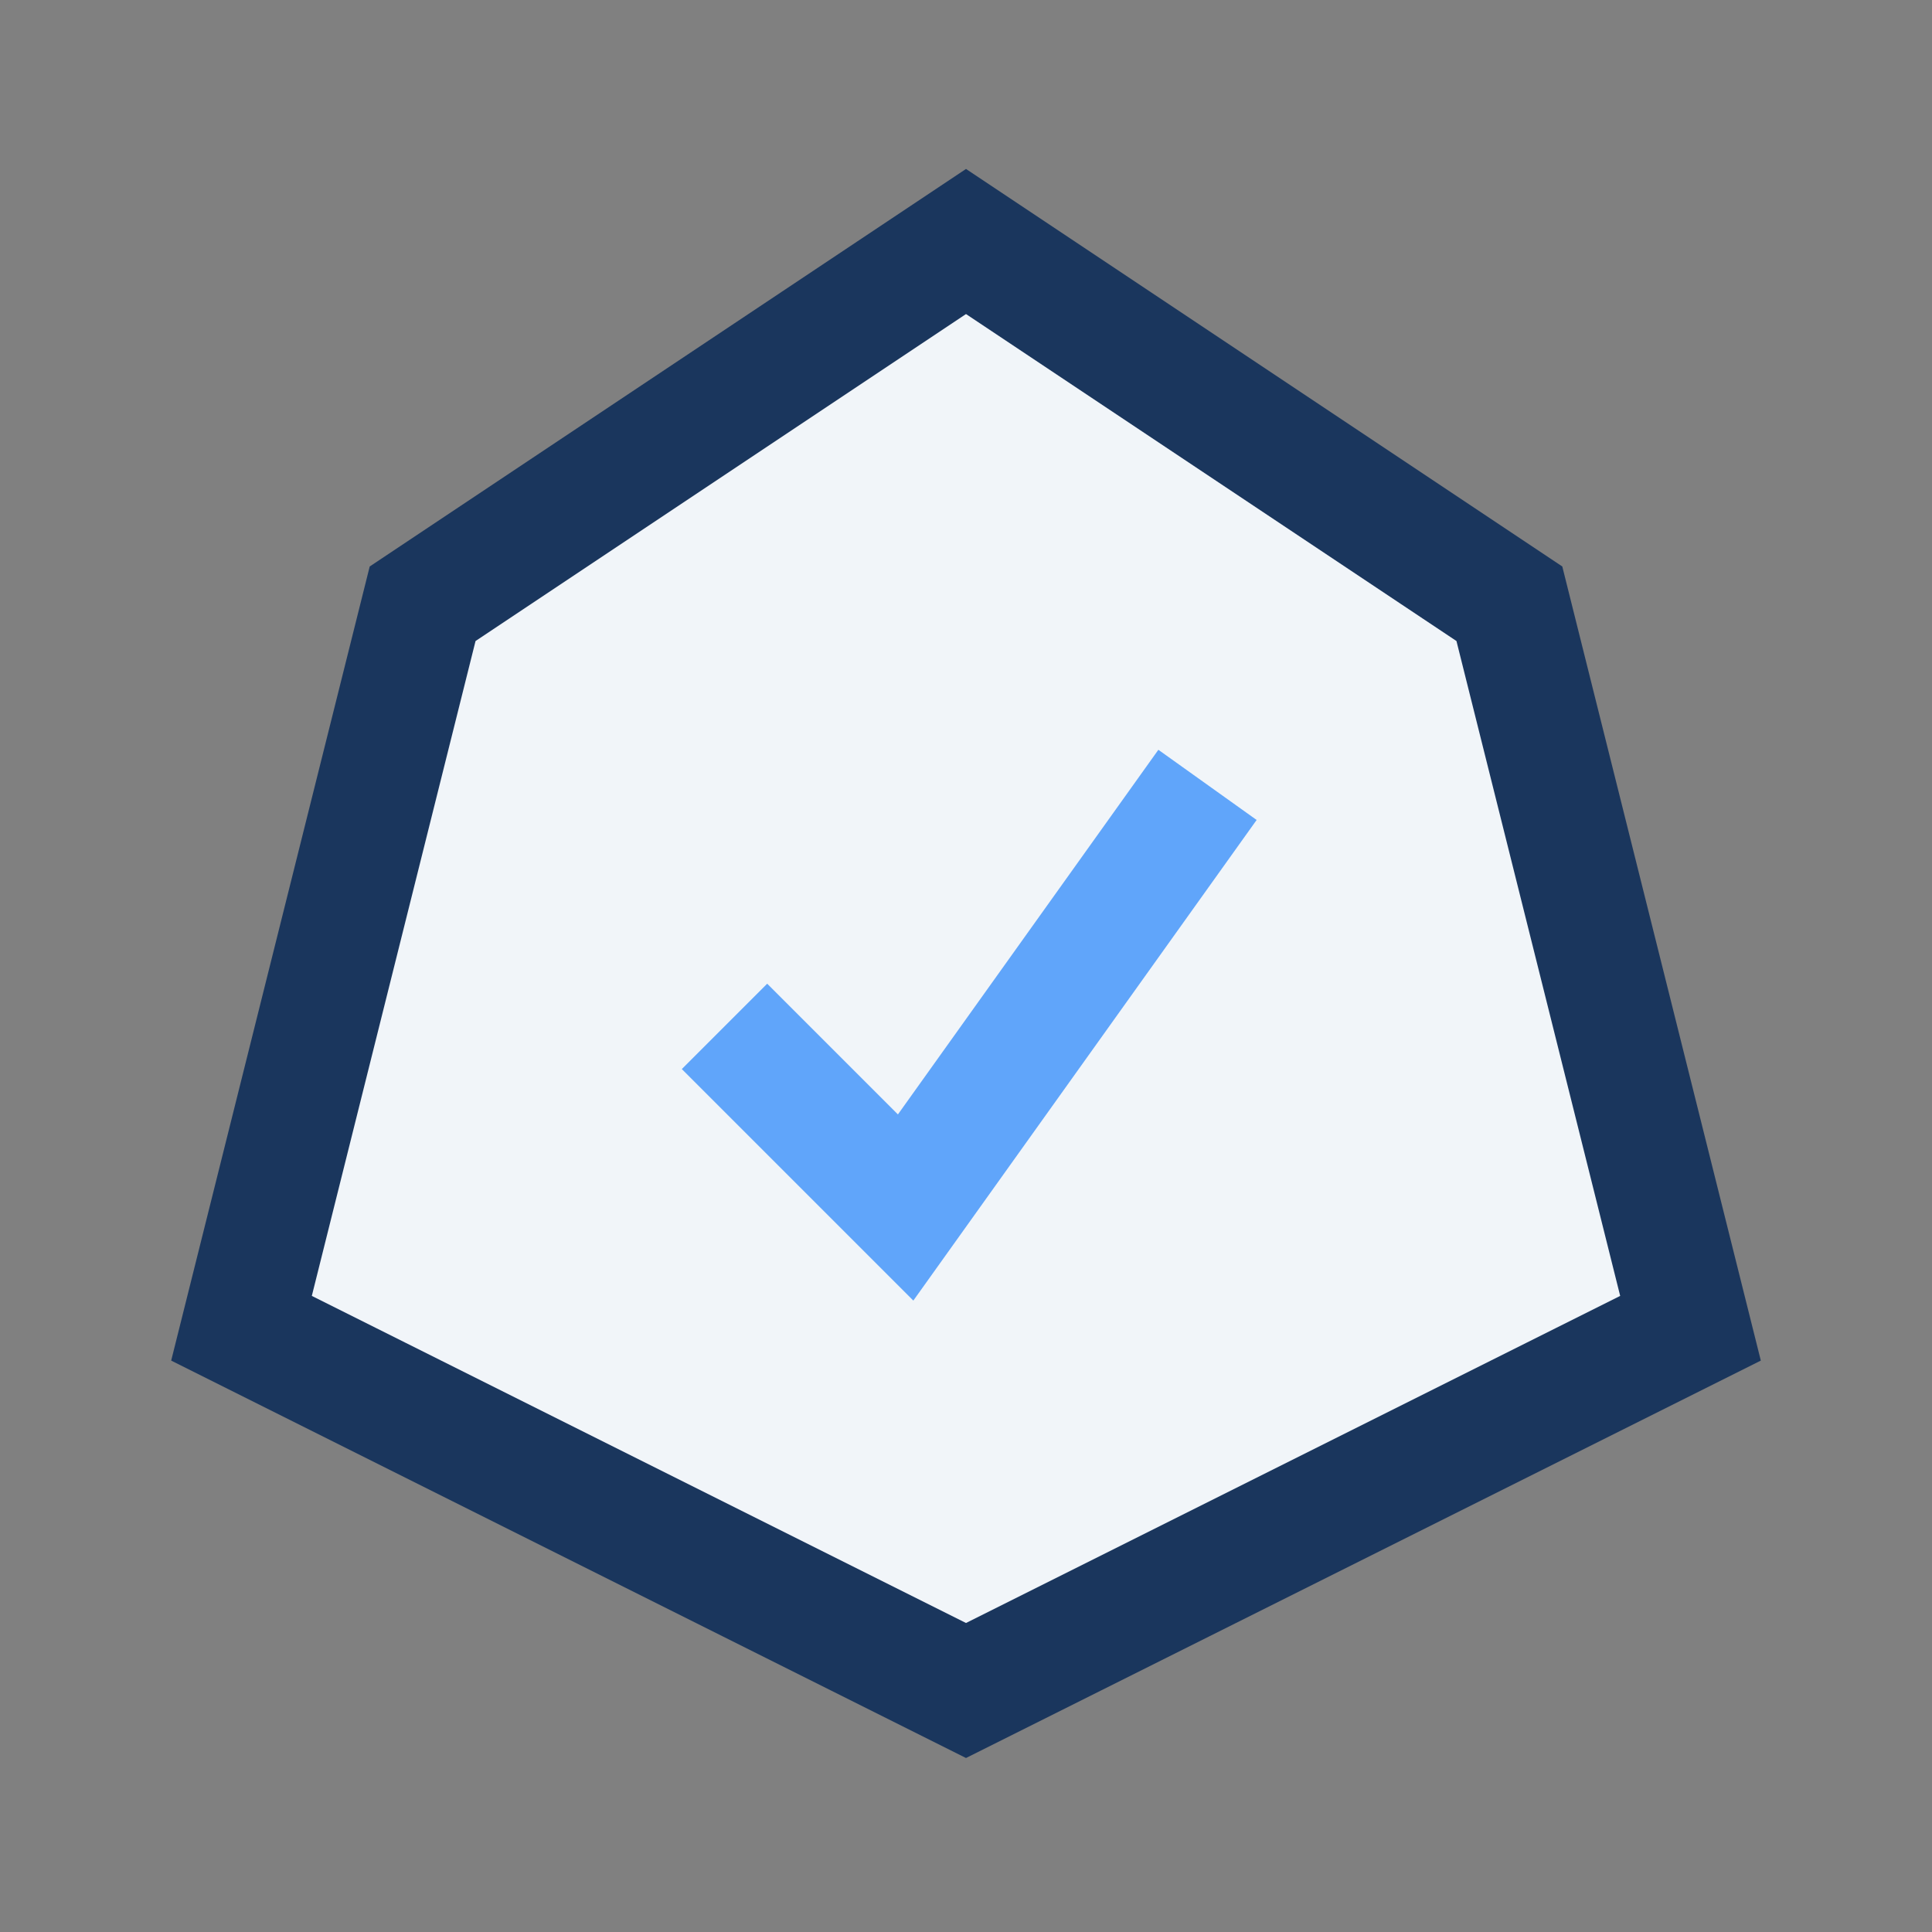
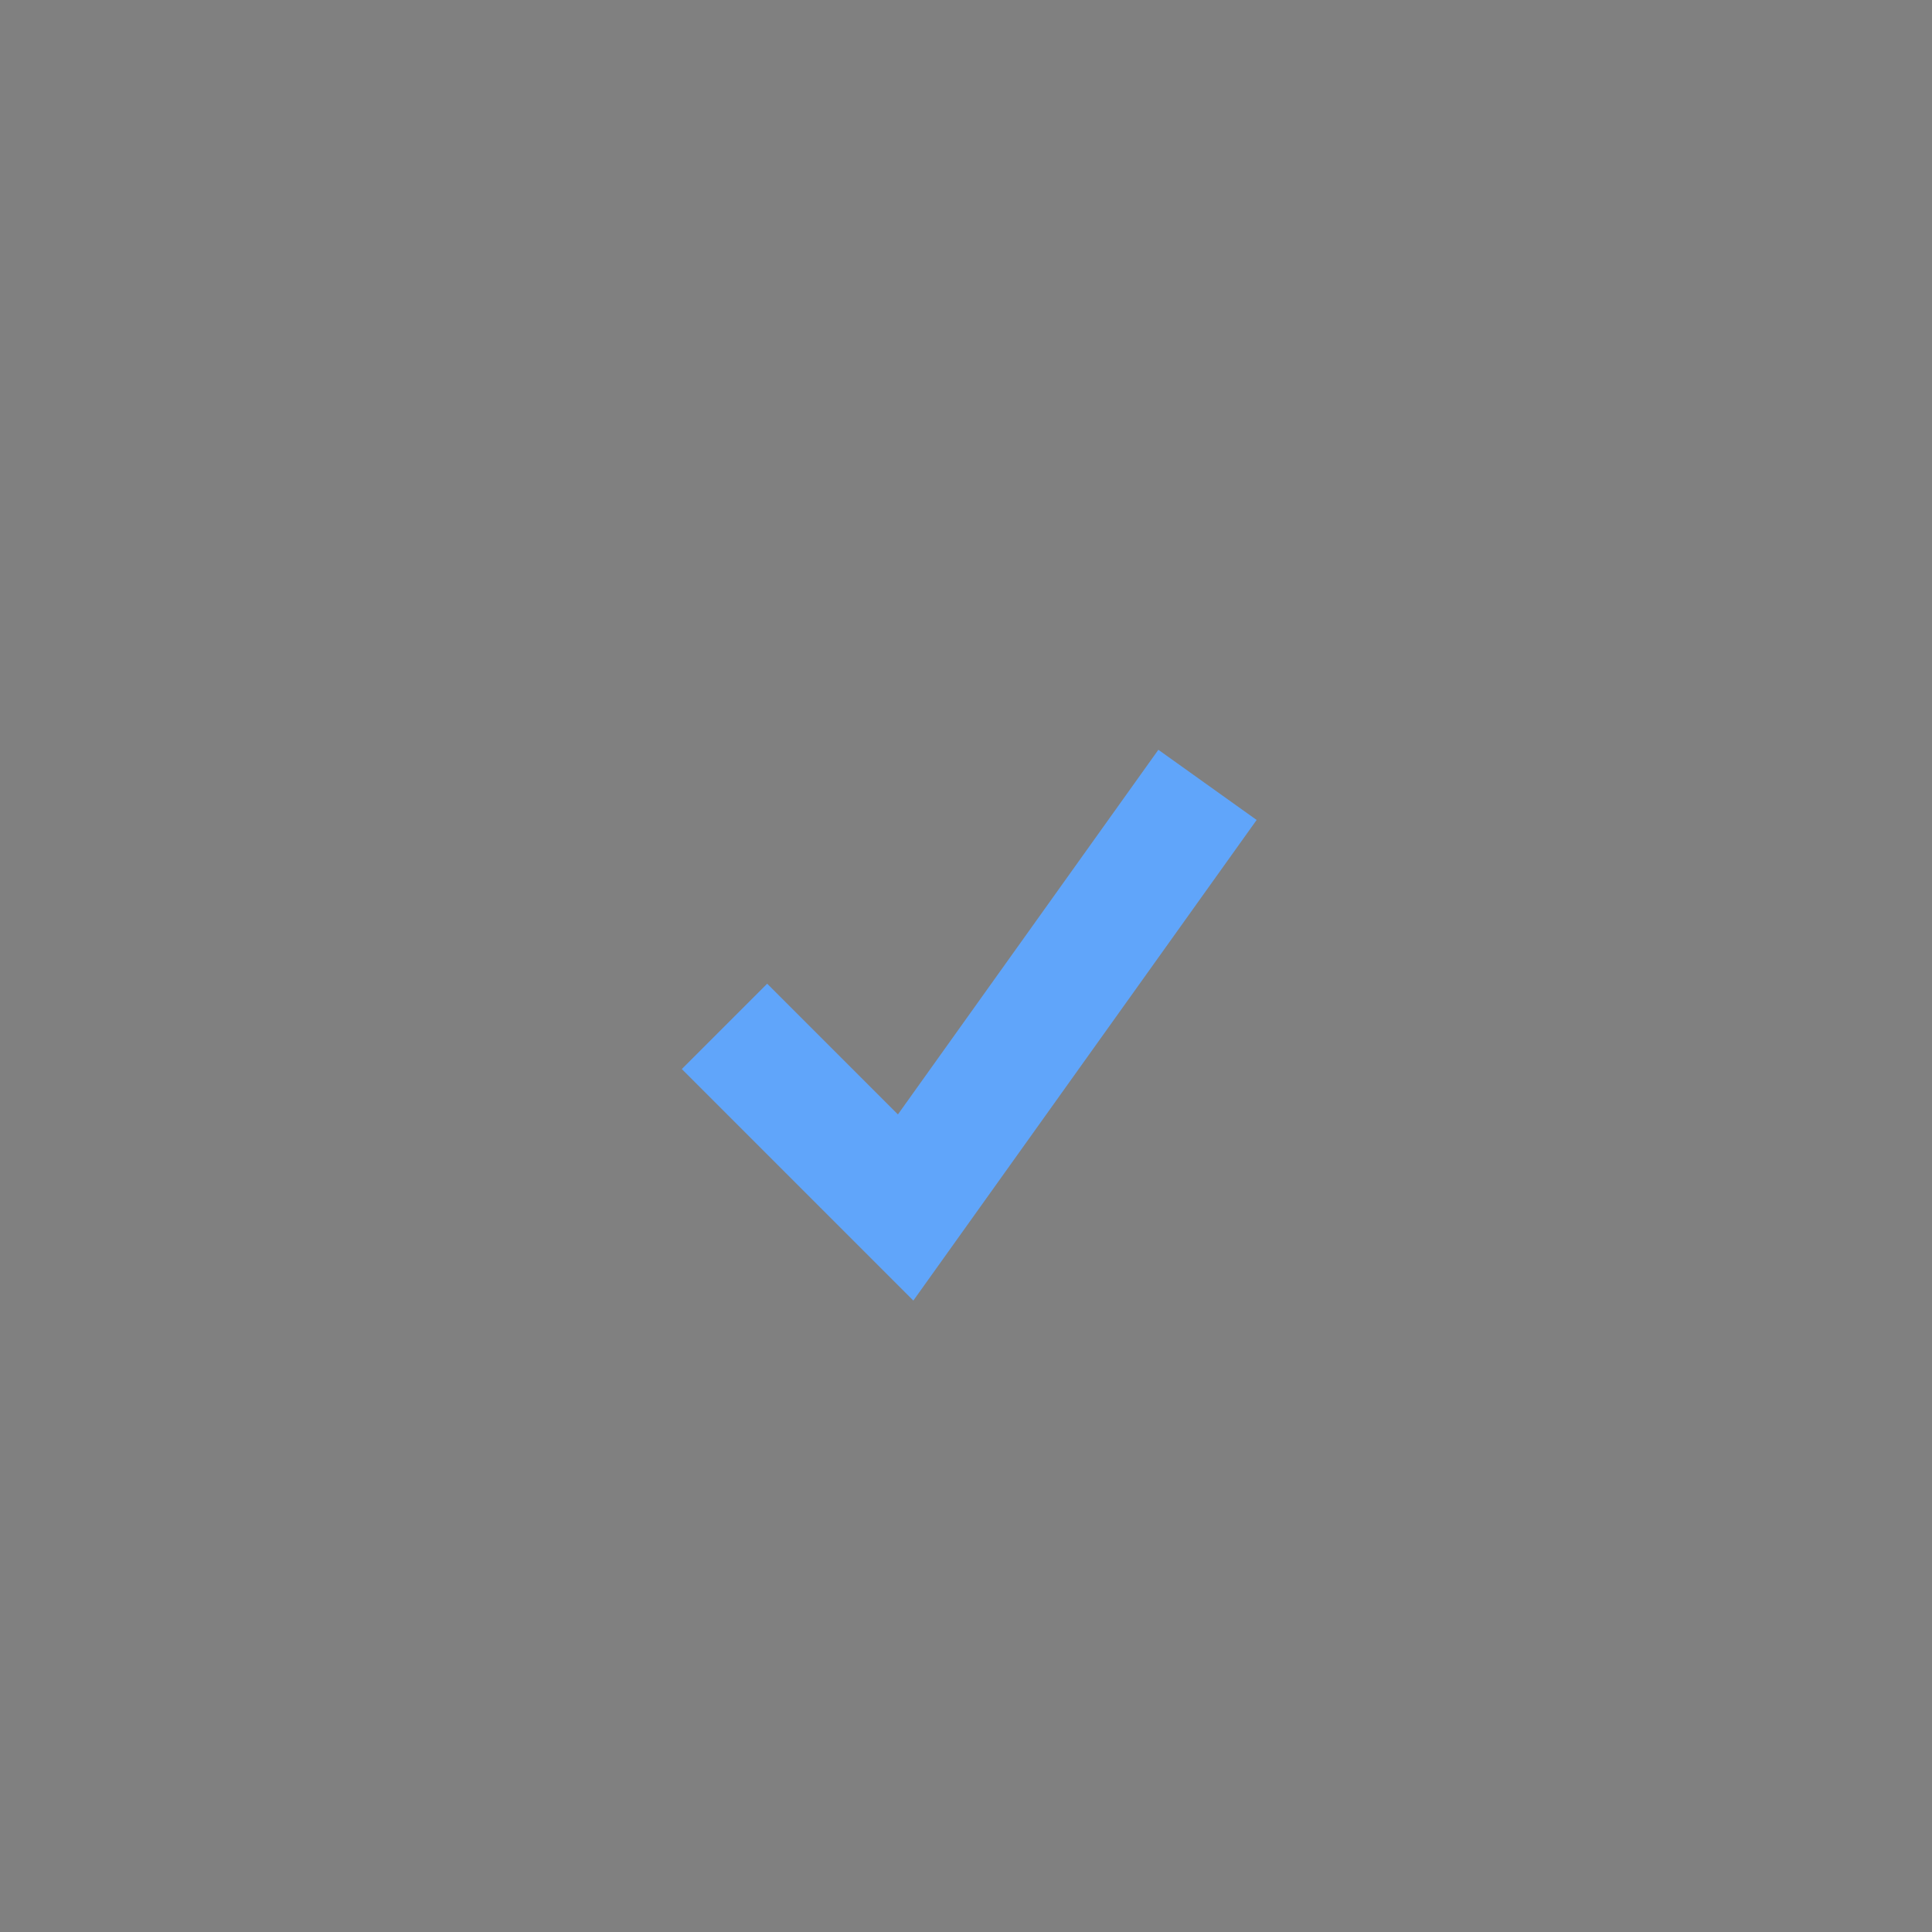
<svg xmlns="http://www.w3.org/2000/svg" width="32" height="32" viewBox="0 0 32 32">
  <rect x="0" y="0" width="32" height="32" fill="#808080" stroke="none" />
-   <polygon points="16,4 25,10 28,22 16,28 4,22 7,10" fill="#F1F5F9" stroke="#1A365D" stroke-width="2" />
  <path d="M12 17l3 3 5-7" stroke="#60A5FA" stroke-width="2" fill="none" />
</svg>